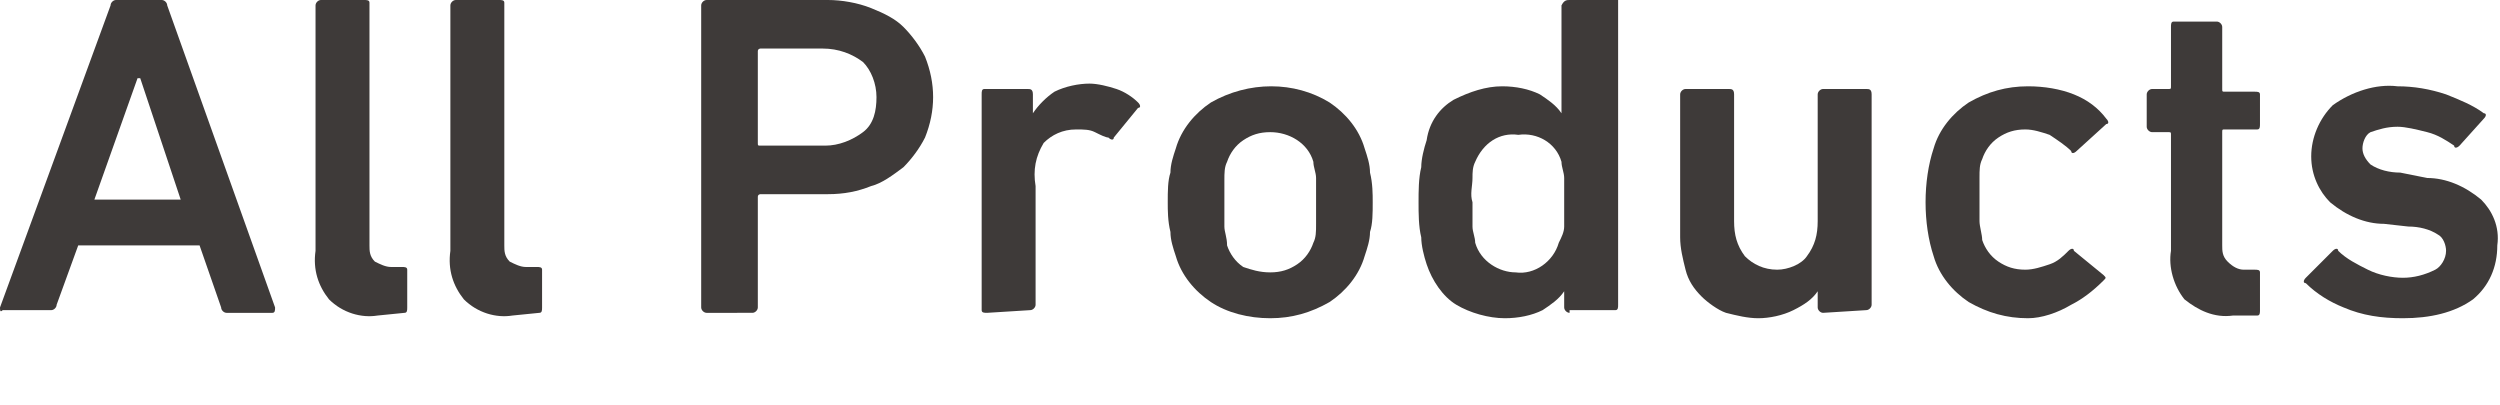
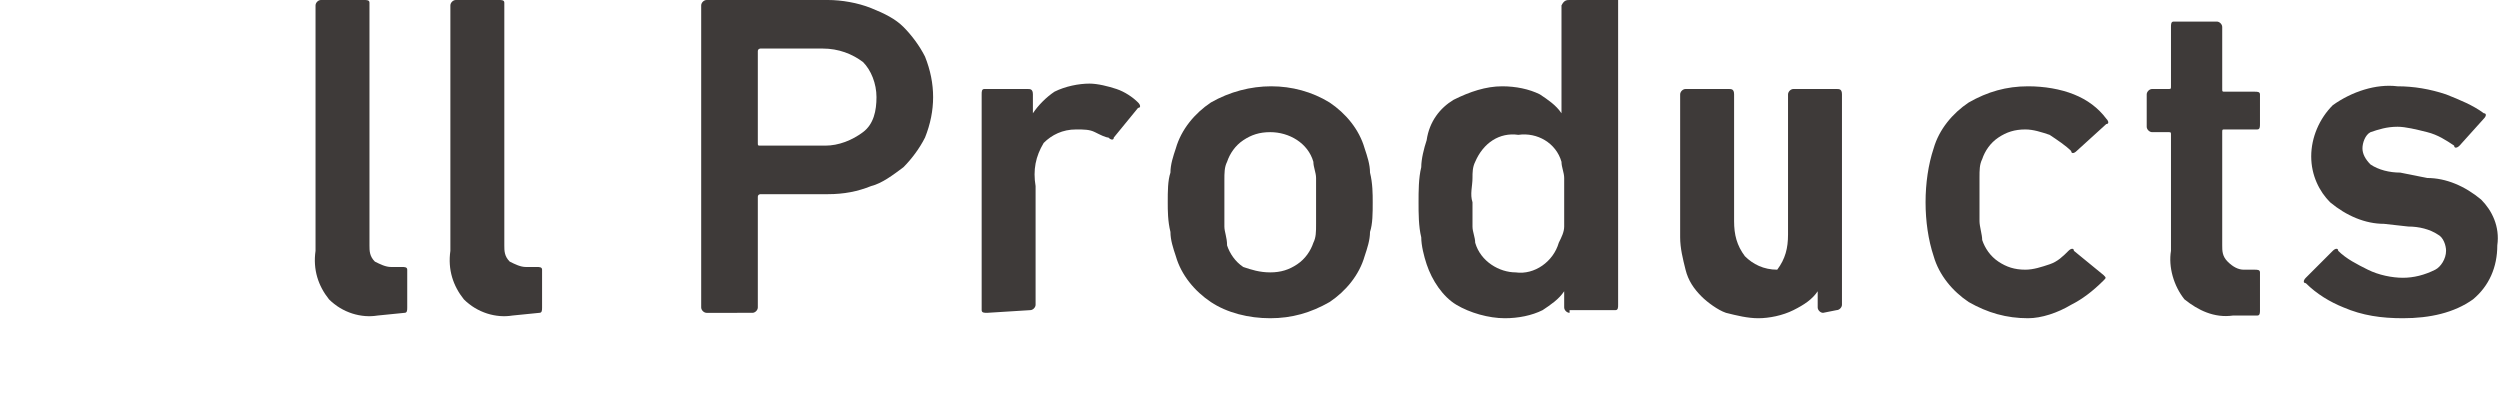
<svg xmlns="http://www.w3.org/2000/svg" version="1.1" id="レイヤー_1" x="0px" y="0px" width="92.7px" height="15px" viewBox="0 0 92.7 15" style="enable-background:new 0 0 92.7 15;" xml:space="preserve">
  <style type="text/css">
	.st0{fill:#3E3A39;}
</style>
-   <path class="st0" d="M4.1,0.2C4.1,0.1,4.2,0,4.3,0H6c0.1,0,0.2,0.1,0.2,0.2l4,11.2c0,0.1,0,0.2-0.1,0.2H8.4c-0.1,0-0.2-0.1-0.2-0.2  L7.4,9.1H2.9l-0.8,2.2c0,0.1-0.1,0.2-0.2,0.2H0.1C0,11.6,0,11.5,0,11.4L4.1,0.2z M6.7,7.4L5.2,2.9H5.1L3.5,7.4H6.7z" />
  <path class="st0" d="M14,11.7c-0.6,0.1-1.3-0.1-1.8-0.6c-0.4-0.5-0.6-1.1-0.5-1.8V0.2c0-0.1,0.1-0.2,0.2-0.2h1.6  c0.1,0,0.2,0,0.2,0.1l0,0v9c0,0.2,0,0.4,0.2,0.6c0.2,0.1,0.4,0.2,0.6,0.2h0.4c0.1,0,0.2,0,0.2,0.1l0,0v1.4c0,0.1,0,0.2-0.1,0.2l0,0  L14,11.7z" />
  <path class="st0" d="M19,11.7c-0.6,0.1-1.3-0.1-1.8-0.6c-0.4-0.5-0.6-1.1-0.5-1.8V0.2c0-0.1,0.1-0.2,0.2-0.2h1.6  c0.1,0,0.2,0,0.2,0.1l0,0v9c0,0.2,0,0.4,0.2,0.6c0.2,0.1,0.4,0.2,0.6,0.2h0.4c0.1,0,0.2,0,0.2,0.1l0,0v1.4c0,0.1,0,0.2-0.1,0.2l0,0  L19,11.7z" />
  <path class="st0" d="M26.2,11.6c-0.1,0-0.2-0.1-0.2-0.2V0.2C26,0.1,26.1,0,26.2,0h4.5c0.5,0,1.1,0.1,1.6,0.3  c0.5,0.2,0.9,0.4,1.2,0.7s0.6,0.7,0.8,1.1c0.2,0.5,0.3,1,0.3,1.5s-0.1,1-0.3,1.5c-0.2,0.4-0.5,0.8-0.8,1.1c-0.4,0.3-0.8,0.6-1.2,0.7  c-0.5,0.2-1,0.3-1.6,0.3h-2.5c0,0-0.1,0-0.1,0.1l0,0v4.1c0,0.1-0.1,0.2-0.2,0.2L26.2,11.6z M32,4.9c0.4-0.3,0.5-0.8,0.5-1.3  s-0.2-1-0.5-1.3c-0.4-0.3-0.9-0.5-1.5-0.5h-2.3c0,0-0.1,0-0.1,0.1l0,0v3.4c0,0.1,0,0.1,0.1,0.1h2.4C31.1,5.4,31.6,5.2,32,4.9z" />
  <path class="st0" d="M36.6,11.6c-0.1,0-0.2,0-0.2-0.1l0,0v-8c0-0.1,0-0.2,0.1-0.2l0,0h1.6c0.1,0,0.2,0,0.2,0.2v0.7l0,0  c0.2-0.3,0.5-0.6,0.8-0.8c0.4-0.2,0.9-0.3,1.3-0.3c0.3,0,0.7,0.1,1,0.2c0.3,0.1,0.6,0.3,0.8,0.5c0.1,0.1,0.1,0.2,0,0.2l-0.9,1.1  c0,0.1-0.1,0.1-0.2,0l0,0c-0.1,0-0.3-0.1-0.5-0.2s-0.4-0.1-0.7-0.1c-0.5,0-0.9,0.2-1.2,0.5c-0.3,0.5-0.4,1-0.3,1.6v4.4  c0,0.1-0.1,0.2-0.2,0.2L36.6,11.6z" />
  <path class="st0" d="M47.1,11.8c-0.8,0-1.6-0.2-2.2-0.6c-0.6-0.4-1.1-1-1.3-1.7c-0.1-0.3-0.2-0.6-0.2-0.9c-0.1-0.4-0.1-0.8-0.1-1.1  c0-0.4,0-0.8,0.1-1.1c0-0.3,0.1-0.6,0.2-0.9c0.2-0.7,0.7-1.3,1.3-1.7C46.3,3,48,3,49.3,3.8c0.6,0.4,1.1,1,1.3,1.7  c0.1,0.3,0.2,0.6,0.2,0.9c0.1,0.4,0.1,0.8,0.1,1.1c0,0.4,0,0.8-0.1,1.1c0,0.3-0.1,0.6-0.2,0.9c-0.2,0.7-0.7,1.3-1.3,1.7  C48.6,11.6,47.9,11.8,47.1,11.8z M47.1,10.1c0.4,0,0.7-0.1,1-0.3s0.5-0.5,0.6-0.8c0.1-0.2,0.1-0.4,0.1-0.7s0-0.6,0-0.9s0-0.6,0-0.8  c0-0.2-0.1-0.4-0.1-0.6c-0.2-0.7-0.9-1.1-1.6-1.1c-0.4,0-0.7,0.1-1,0.3c-0.3,0.2-0.5,0.5-0.6,0.8c-0.1,0.2-0.1,0.4-0.1,0.7  c0,0.3,0,0.6,0,0.8c0,0.3,0,0.6,0,0.9c0,0.2,0.1,0.4,0.1,0.7c0.1,0.3,0.3,0.6,0.6,0.8C46.4,10,46.7,10.1,47.1,10.1z" />
  <path class="st0" d="M58.2,11.6c-0.1,0-0.2-0.1-0.2-0.2v-0.6l0,0c-0.2,0.3-0.5,0.5-0.8,0.7c-0.4,0.2-0.9,0.3-1.4,0.3  c-0.6,0-1.3-0.2-1.8-0.5s-0.9-0.9-1.1-1.5c-0.1-0.3-0.2-0.7-0.2-1c-0.1-0.4-0.1-0.9-0.1-1.3s0-0.9,0.1-1.3c0-0.3,0.1-0.7,0.2-1  c0.1-0.7,0.5-1.2,1-1.5c0.6-0.3,1.2-0.5,1.8-0.5c0.5,0,1,0.1,1.4,0.3c0.3,0.2,0.6,0.4,0.8,0.7l0,0v-4C58,0,58.1,0,58.2,0h1.6  C59.9-0.1,60,0,60,0v0.1v11.2c0,0.1,0,0.2-0.1,0.2l0,0h-1.7V11.6z M56.2,10.1c0.7,0.1,1.4-0.4,1.6-1.1C57.9,8.8,58,8.6,58,8.4  c0-0.3,0-0.6,0-0.9s0-0.6,0-0.9c0-0.2-0.1-0.4-0.1-0.6c-0.2-0.7-0.9-1.1-1.6-1c-0.7-0.1-1.3,0.3-1.6,1c-0.1,0.2-0.1,0.4-0.1,0.6  c0,0.3-0.1,0.6,0,0.9c0,0.3,0,0.6,0,0.9c0,0.2,0.1,0.4,0.1,0.6C54.9,9.7,55.6,10.1,56.2,10.1z" />
-   <path class="st0" d="M67.6,11.6c-0.1,0-0.2-0.1-0.2-0.2v-0.6l0,0c-0.2,0.3-0.5,0.5-0.9,0.7s-0.9,0.3-1.3,0.3s-0.8-0.1-1.2-0.2  c-0.3-0.1-0.7-0.4-0.9-0.6c-0.3-0.3-0.5-0.6-0.6-1s-0.2-0.8-0.2-1.2V3.5c0-0.1,0.1-0.2,0.2-0.2h1.6c0.1,0,0.2,0,0.2,0.2v4.7  c0,0.5,0.1,0.9,0.4,1.3C65,9.8,65.4,10,65.9,10c0.4,0,0.9-0.2,1.1-0.5c0.3-0.4,0.4-0.8,0.4-1.3V3.5c0-0.1,0.1-0.2,0.2-0.2h1.6  c0.1,0,0.2,0,0.2,0.2v7.8c0,0.1-0.1,0.2-0.2,0.2L67.6,11.6z" />
+   <path class="st0" d="M67.6,11.6c-0.1,0-0.2-0.1-0.2-0.2v-0.6l0,0c-0.2,0.3-0.5,0.5-0.9,0.7s-0.9,0.3-1.3,0.3s-0.8-0.1-1.2-0.2  c-0.3-0.1-0.7-0.4-0.9-0.6c-0.3-0.3-0.5-0.6-0.6-1s-0.2-0.8-0.2-1.2V3.5c0-0.1,0.1-0.2,0.2-0.2h1.6c0.1,0,0.2,0,0.2,0.2v4.7  c0,0.5,0.1,0.9,0.4,1.3C65,9.8,65.4,10,65.9,10c0.3-0.4,0.4-0.8,0.4-1.3V3.5c0-0.1,0.1-0.2,0.2-0.2h1.6  c0.1,0,0.2,0,0.2,0.2v7.8c0,0.1-0.1,0.2-0.2,0.2L67.6,11.6z" />
  <path class="st0" d="M75.2,11.8c-0.8,0-1.5-0.2-2.2-0.6c-0.6-0.4-1.1-1-1.3-1.7c-0.2-0.6-0.3-1.3-0.3-2s0.1-1.4,0.3-2  c0.2-0.7,0.7-1.3,1.3-1.7c0.7-0.4,1.4-0.6,2.2-0.6c0.6,0,1.2,0.1,1.7,0.3s0.9,0.5,1.2,0.9c0.1,0.1,0.1,0.2,0,0.2l0,0l-1.1,1  c-0.1,0.1-0.2,0.1-0.2,0l0,0C76.6,5.4,76.3,5.2,76,5c-0.3-0.1-0.6-0.2-0.9-0.2c-0.4,0-0.7,0.1-1,0.3c-0.3,0.2-0.5,0.5-0.6,0.8  c-0.1,0.2-0.1,0.4-0.1,0.7c0,0.3,0,0.5,0,0.8s0,0.6,0,0.8s0.1,0.5,0.1,0.7c0.1,0.3,0.3,0.6,0.6,0.8c0.3,0.2,0.6,0.3,1,0.3  c0.3,0,0.6-0.1,0.9-0.2c0.3-0.1,0.5-0.3,0.7-0.5c0.1-0.1,0.2-0.1,0.2,0l0,0l1.1,0.9c0.1,0.1,0.1,0.1,0,0.2c-0.4,0.4-0.8,0.7-1.2,0.9  C76.3,11.6,75.7,11.8,75.2,11.8z" />
  <path class="st0" d="M82.8,11.7c-0.7,0.1-1.3-0.2-1.8-0.6c-0.4-0.5-0.6-1.2-0.5-1.8V5c0-0.1,0-0.1-0.1-0.1h-0.6  c-0.1,0-0.2-0.1-0.2-0.2V3.5c0-0.1,0.1-0.2,0.2-0.2h0.6c0.1,0,0.1,0,0.1-0.1l0,0V1c0-0.1,0-0.2,0.1-0.2l0,0h1.6  c0.1,0,0.2,0.1,0.2,0.2v2.3c0,0.1,0,0.1,0.1,0.1h1.1c0.1,0,0.2,0,0.2,0.1l0,0v1.1c0,0.1,0,0.2-0.1,0.2l0,0h-1.2  c-0.1,0-0.1,0-0.1,0.1v4.2c0,0.2,0,0.4,0.2,0.6C82.8,9.9,83,10,83.2,10h0.4c0.1,0,0.2,0,0.2,0.1l0,0v1.4c0,0.1,0,0.2-0.1,0.2l0,0  H82.8z" />
  <path class="st0" d="M89.1,11.8c-0.8,0-1.5-0.1-2.2-0.4c-0.5-0.2-1-0.5-1.4-0.9c-0.1,0-0.1-0.1,0-0.2l0,0l1-1c0.1-0.1,0.2-0.1,0.2,0  l0,0c0.3,0.3,0.7,0.5,1.1,0.7s0.9,0.3,1.3,0.3s0.8-0.1,1.2-0.3c0.2-0.1,0.4-0.4,0.4-0.7c0-0.2-0.1-0.5-0.3-0.6  c-0.3-0.2-0.7-0.3-1.1-0.3l-0.9-0.1c-0.7,0-1.4-0.3-2-0.8c-0.4-0.4-0.7-1-0.7-1.7s0.3-1.4,0.8-1.9c0.7-0.5,1.6-0.8,2.4-0.7  c0.6,0,1.2,0.1,1.8,0.3c0.5,0.2,1,0.4,1.4,0.7c0.1,0,0.1,0.1,0,0.2l0,0l-0.9,1c-0.1,0.1-0.2,0.1-0.2,0c-0.3-0.2-0.6-0.4-1-0.5  s-0.8-0.2-1.1-0.2c-0.4,0-0.7,0.1-1,0.2c-0.2,0.1-0.3,0.4-0.3,0.6s0.1,0.4,0.3,0.6c0.3,0.2,0.7,0.3,1.1,0.3l1,0.2  c0.7,0,1.4,0.3,2,0.8c0.4,0.4,0.7,1,0.6,1.7c0,0.8-0.3,1.5-0.9,2C91,11.6,90.1,11.8,89.1,11.8z" />
</svg>